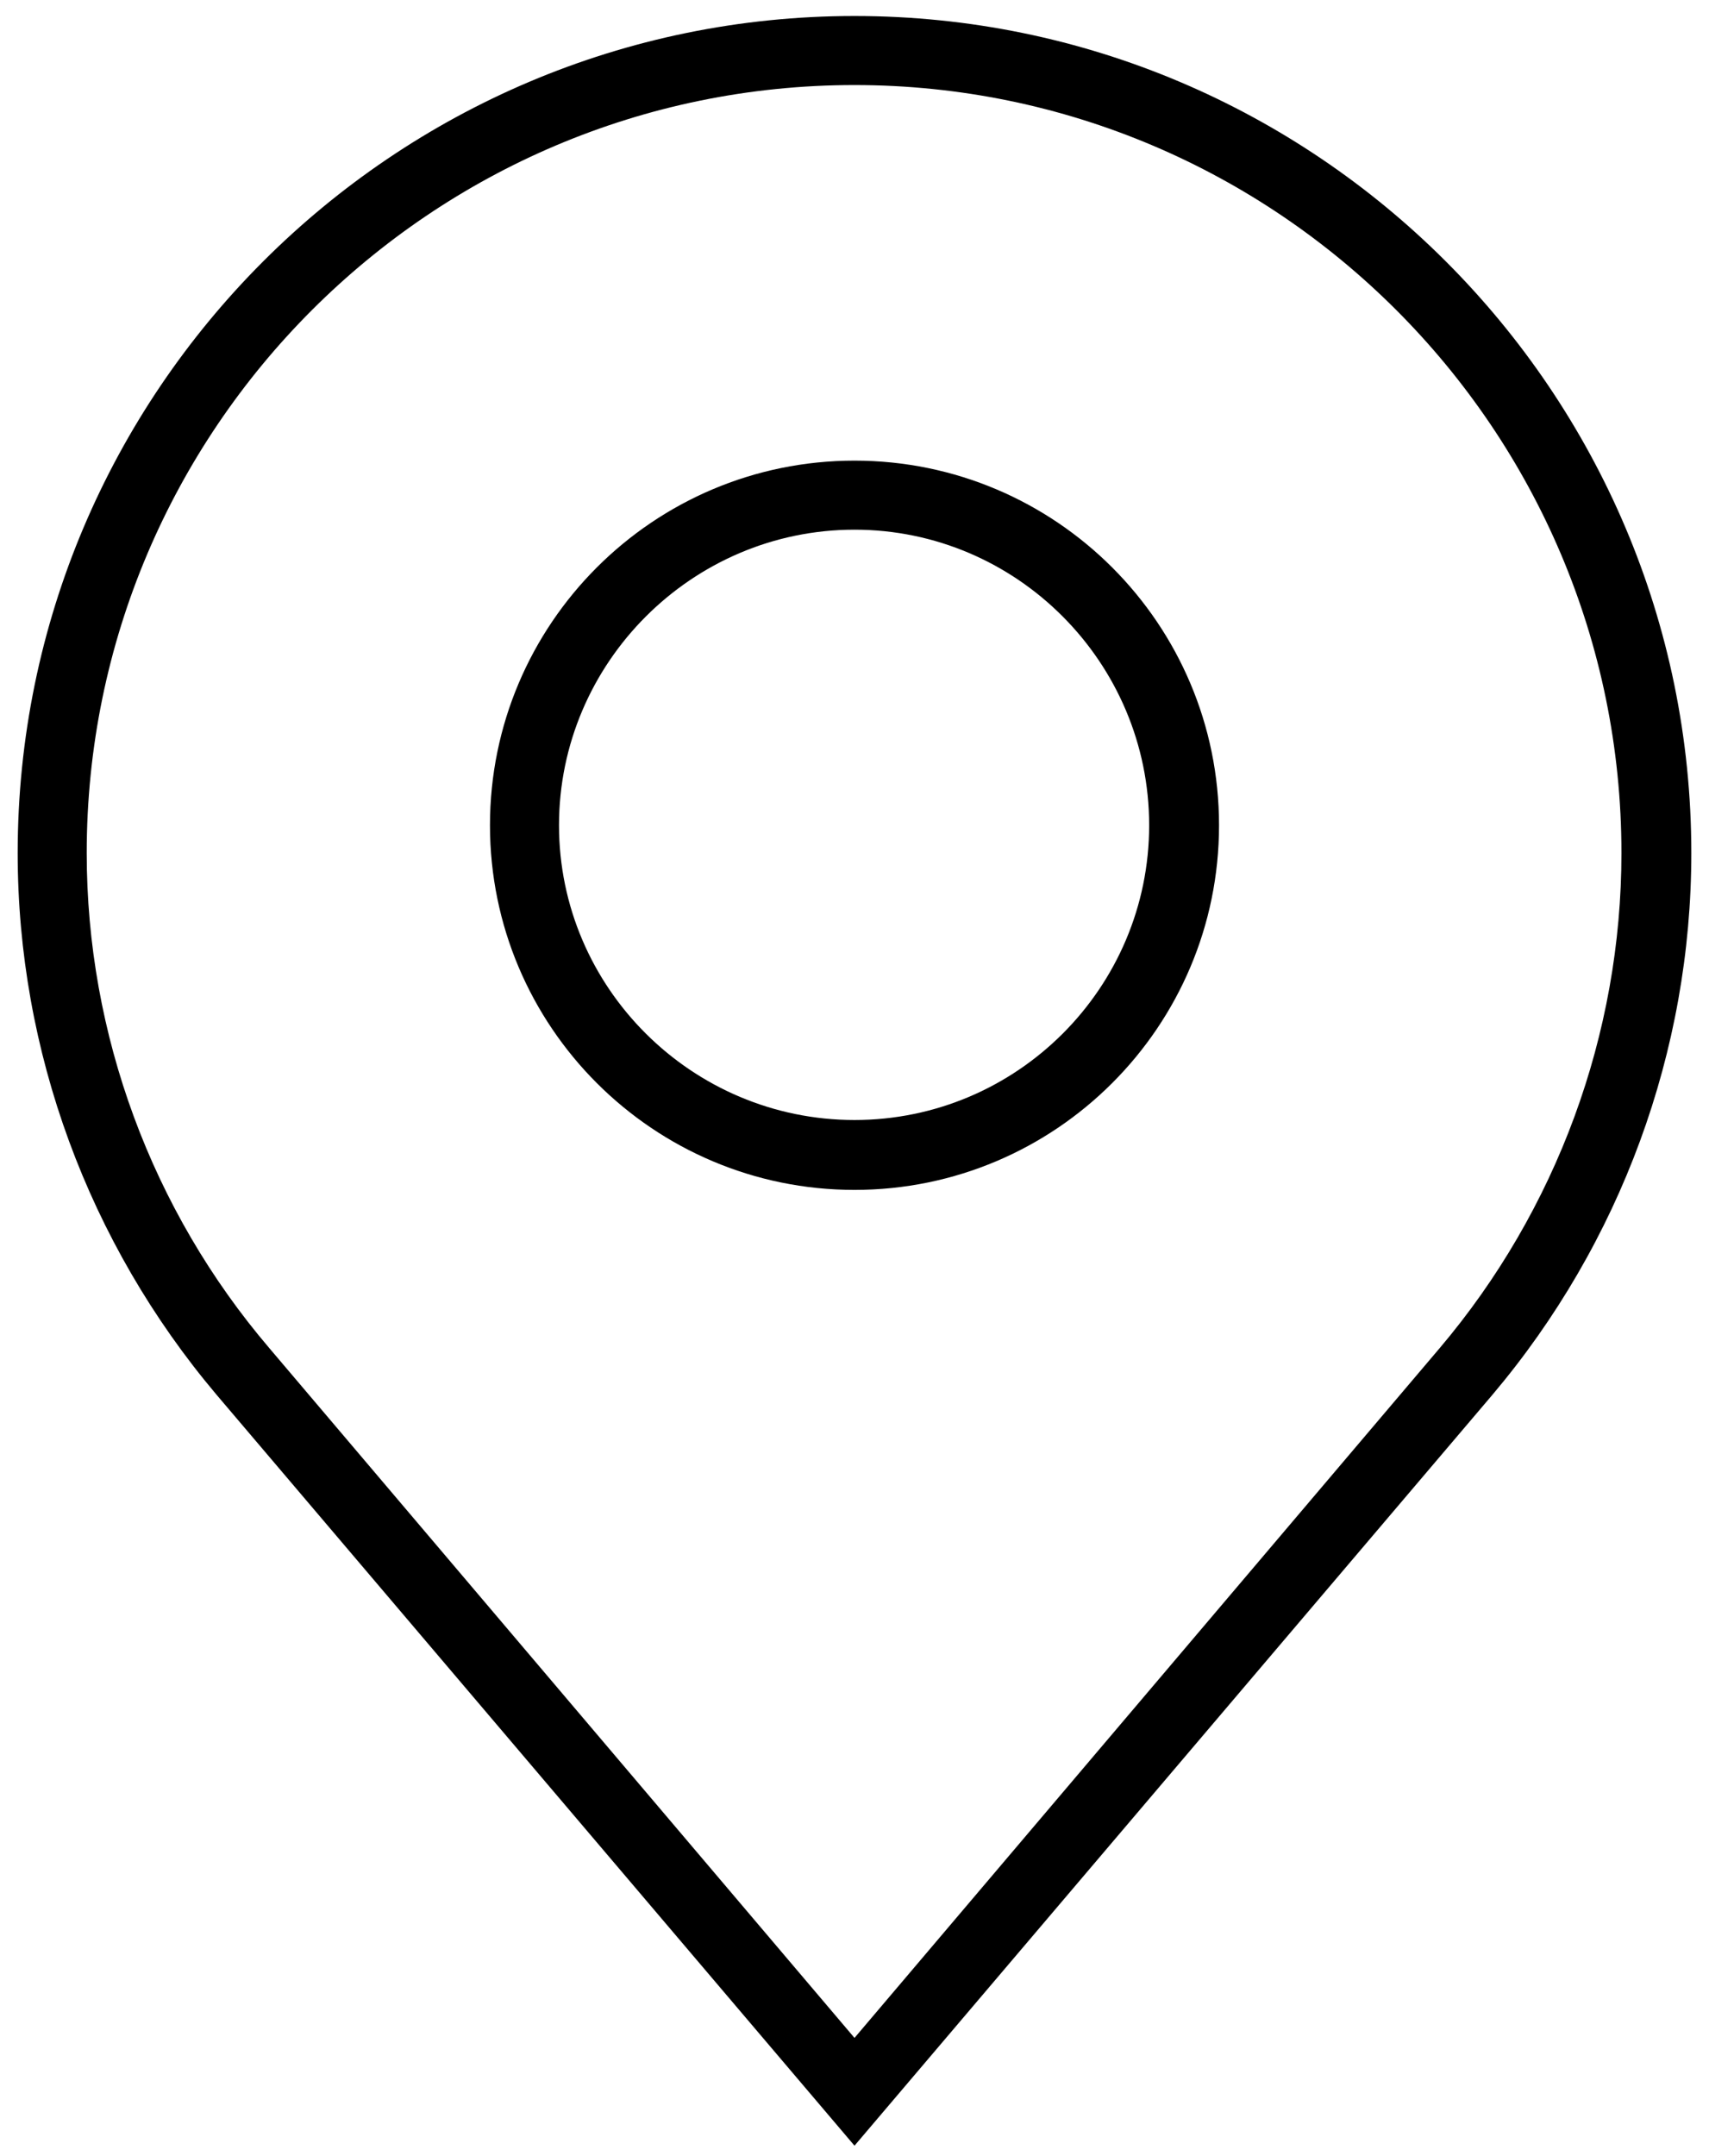
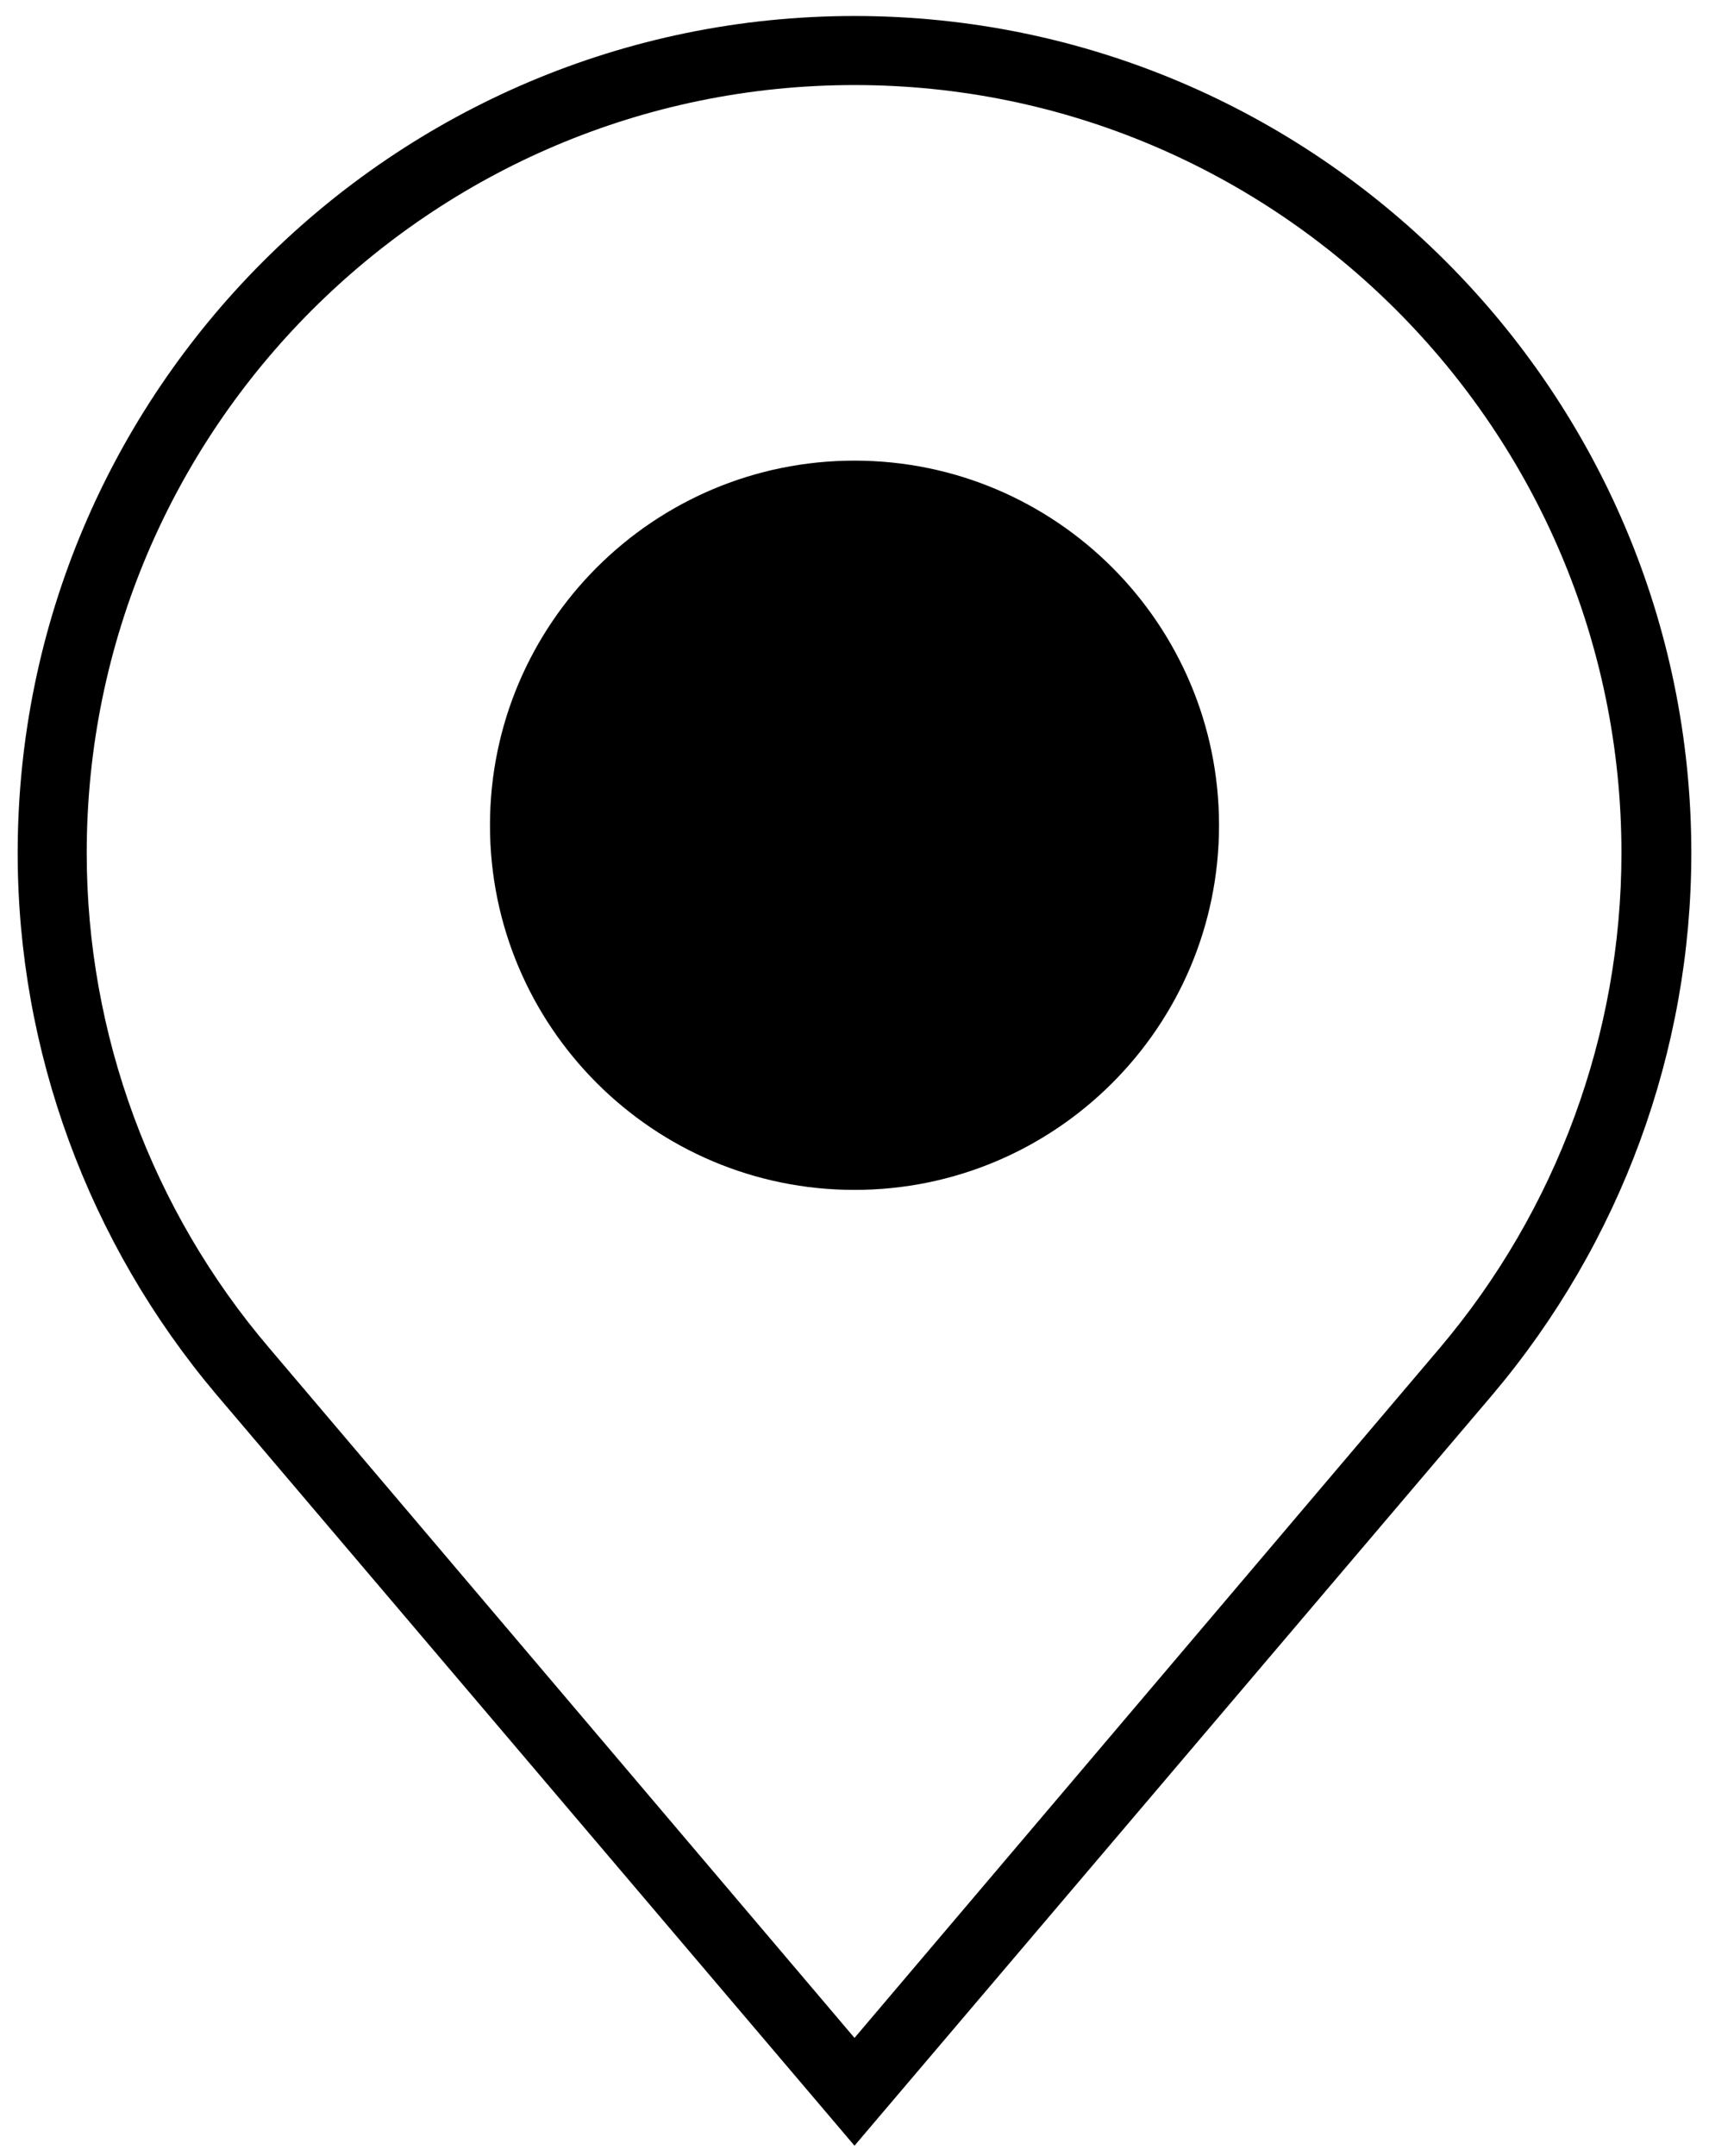
<svg xmlns="http://www.w3.org/2000/svg" version="1.2" viewBox="0 0 203 256" width="203" height="256">
  <title>location-983</title>
  <style>
		.s0 { fill: #000000 } 
	</style>
  <g>
-     <path class="s0" d="m101.5 254.8l-75.8-89.2c-15.2-18-23.6-40.8-23.6-64.3 0-54.8 44.6-99.4 99.4-99.4 54.8 0 99.4 44.6 99.4 99.4 0 23.5-8.4 46.3-23.6 64.3zm0-244.7c-50.3 0-91.2 40.9-91.2 91.2 0 21.5 7.7 42.4 21.7 58.8l69.5 81.9 69.5-81.9c13.9-16.4 21.6-37.3 21.6-58.8 0-50.3-40.9-91.2-91.1-91.2zm0 131.2c-23.9 0-43.3-19.4-43.3-43.3 0-23.9 19.4-43.3 43.3-43.3 23.9 0 43.3 19.4 43.3 43.3 0 23.9-19.4 43.3-43.3 43.3zm0-78.4c-19.3 0-35.1 15.8-35.1 35.1 0 19.3 15.8 35 35.1 35 19.3 0 35-15.7 35-35 0-19.3-15.7-35.1-35-35.1z" />
+     <path class="s0" d="m101.5 254.8l-75.8-89.2c-15.2-18-23.6-40.8-23.6-64.3 0-54.8 44.6-99.4 99.4-99.4 54.8 0 99.4 44.6 99.4 99.4 0 23.5-8.4 46.3-23.6 64.3zm0-244.7c-50.3 0-91.2 40.9-91.2 91.2 0 21.5 7.7 42.4 21.7 58.8l69.5 81.9 69.5-81.9c13.9-16.4 21.6-37.3 21.6-58.8 0-50.3-40.9-91.2-91.1-91.2zm0 131.2c-23.9 0-43.3-19.4-43.3-43.3 0-23.9 19.4-43.3 43.3-43.3 23.9 0 43.3 19.4 43.3 43.3 0 23.9-19.4 43.3-43.3 43.3zm0-78.4z" />
  </g>
</svg>